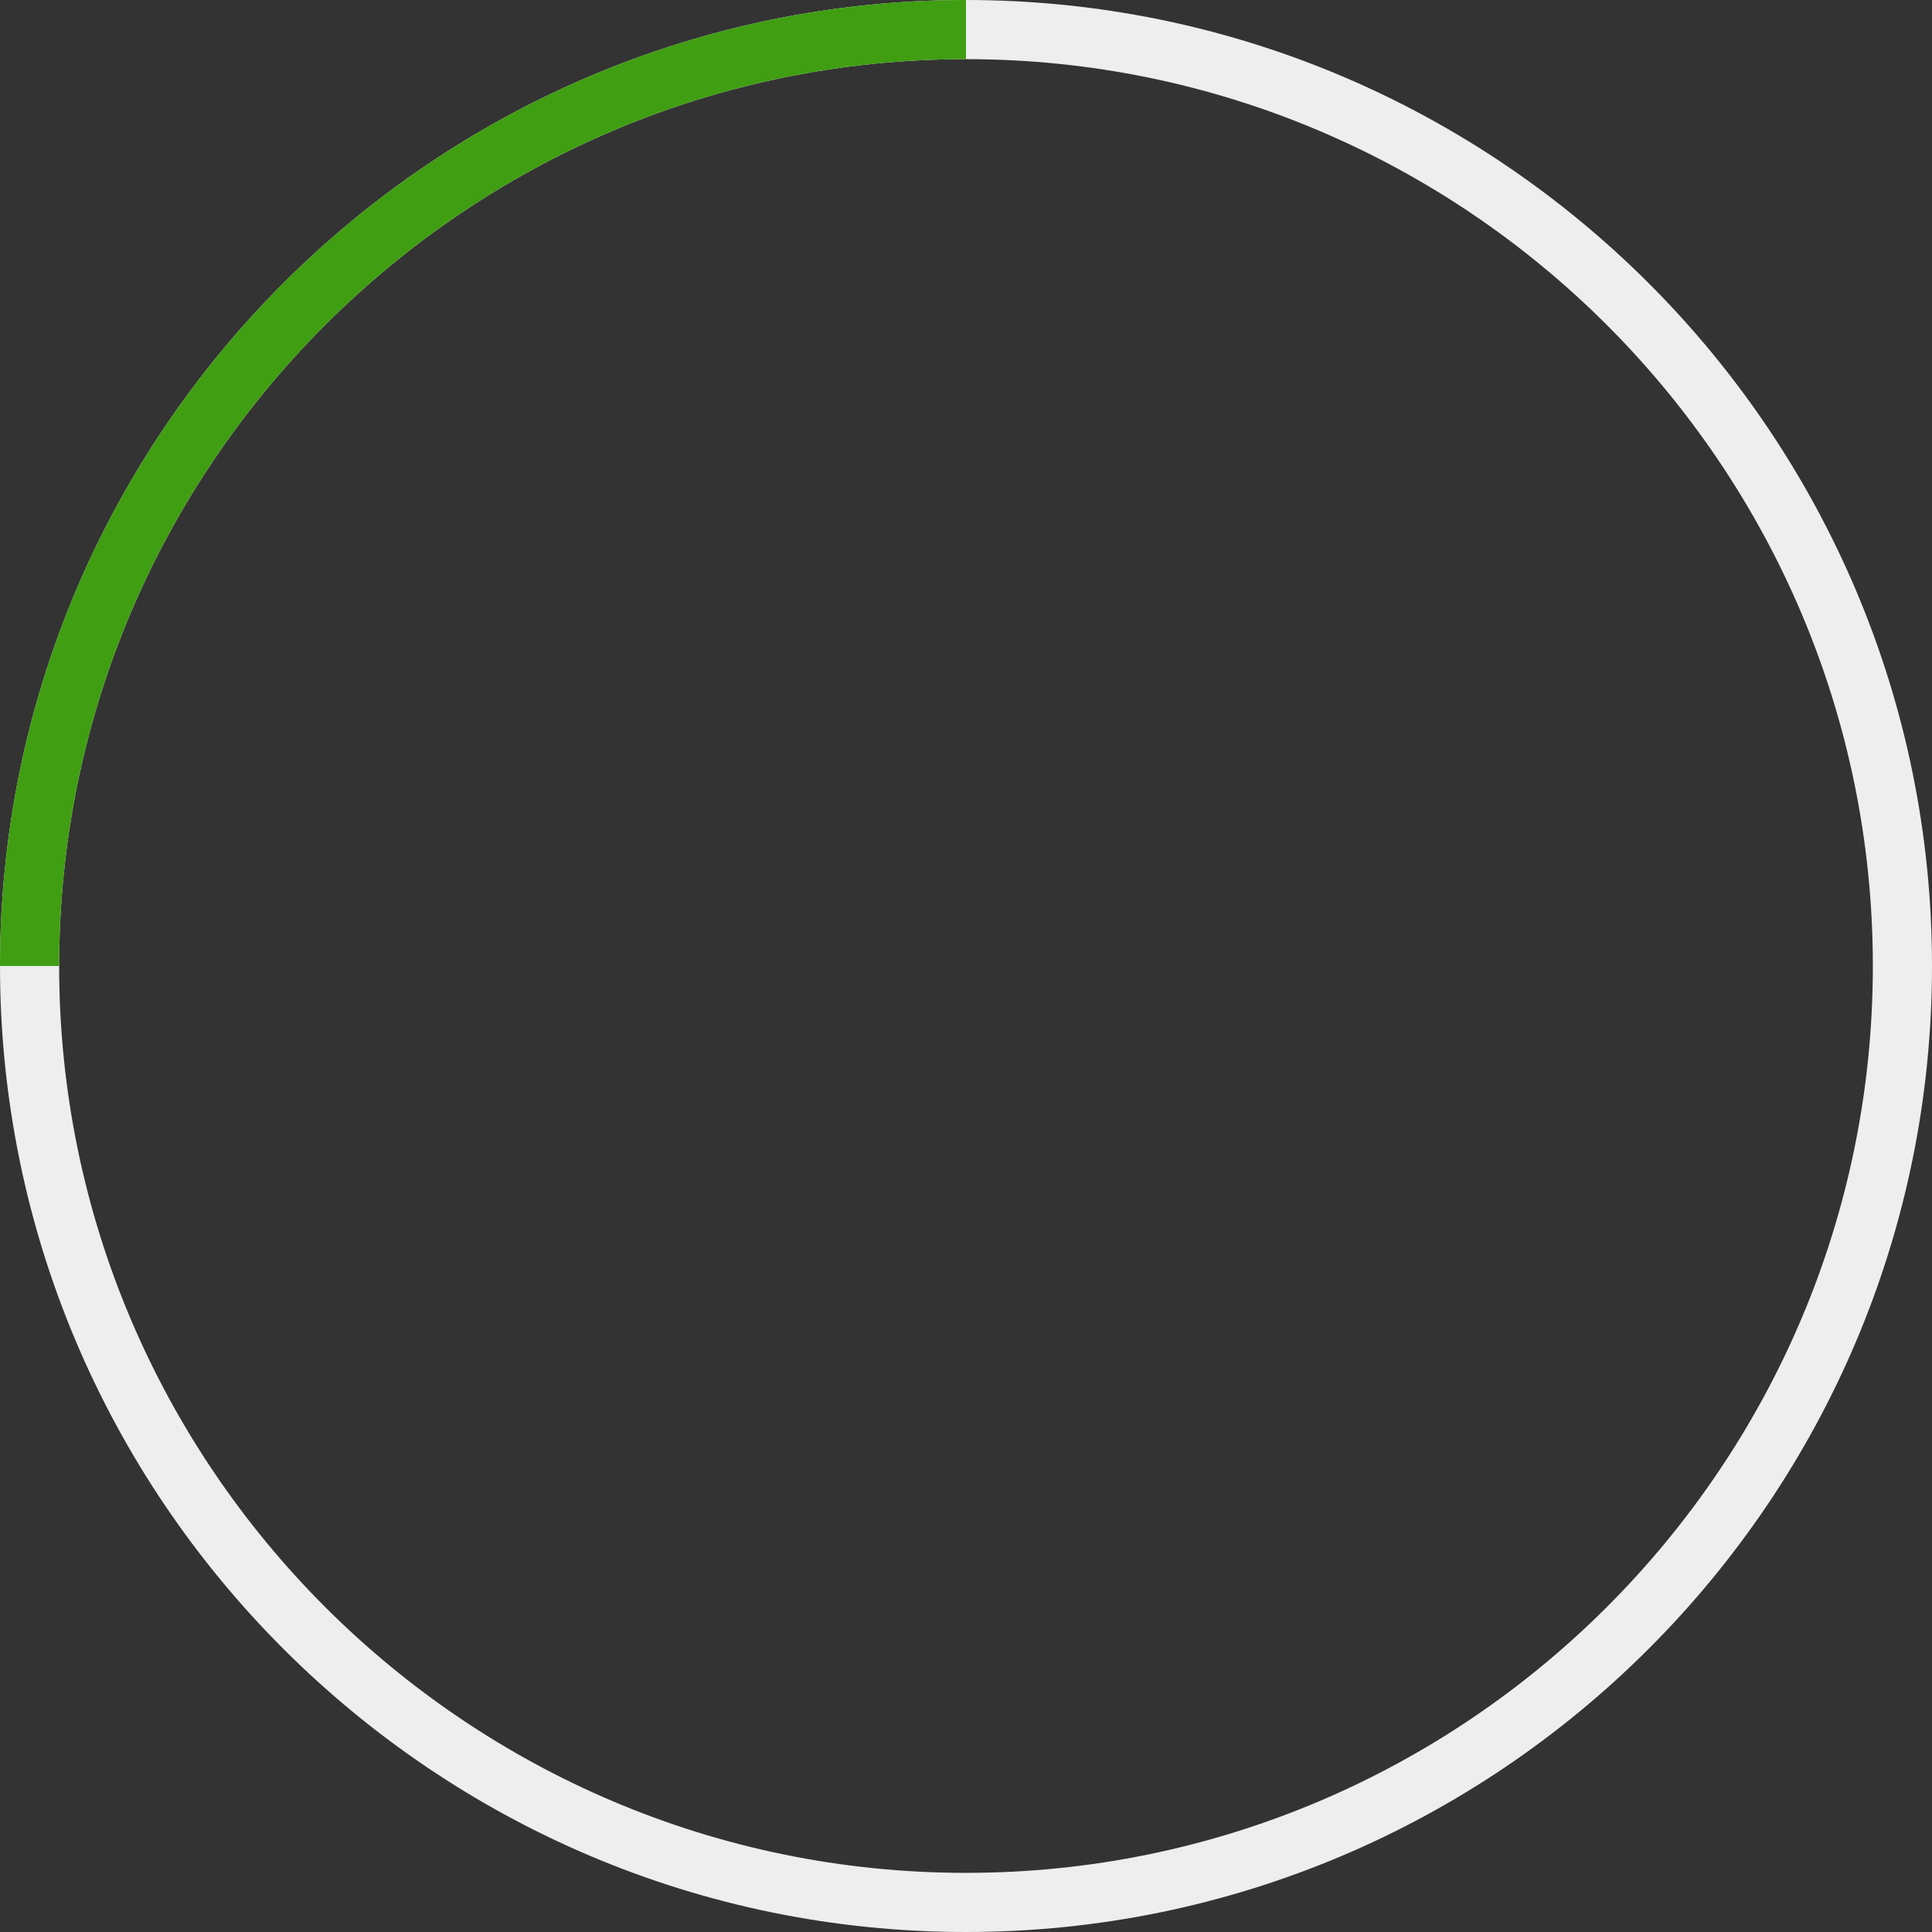
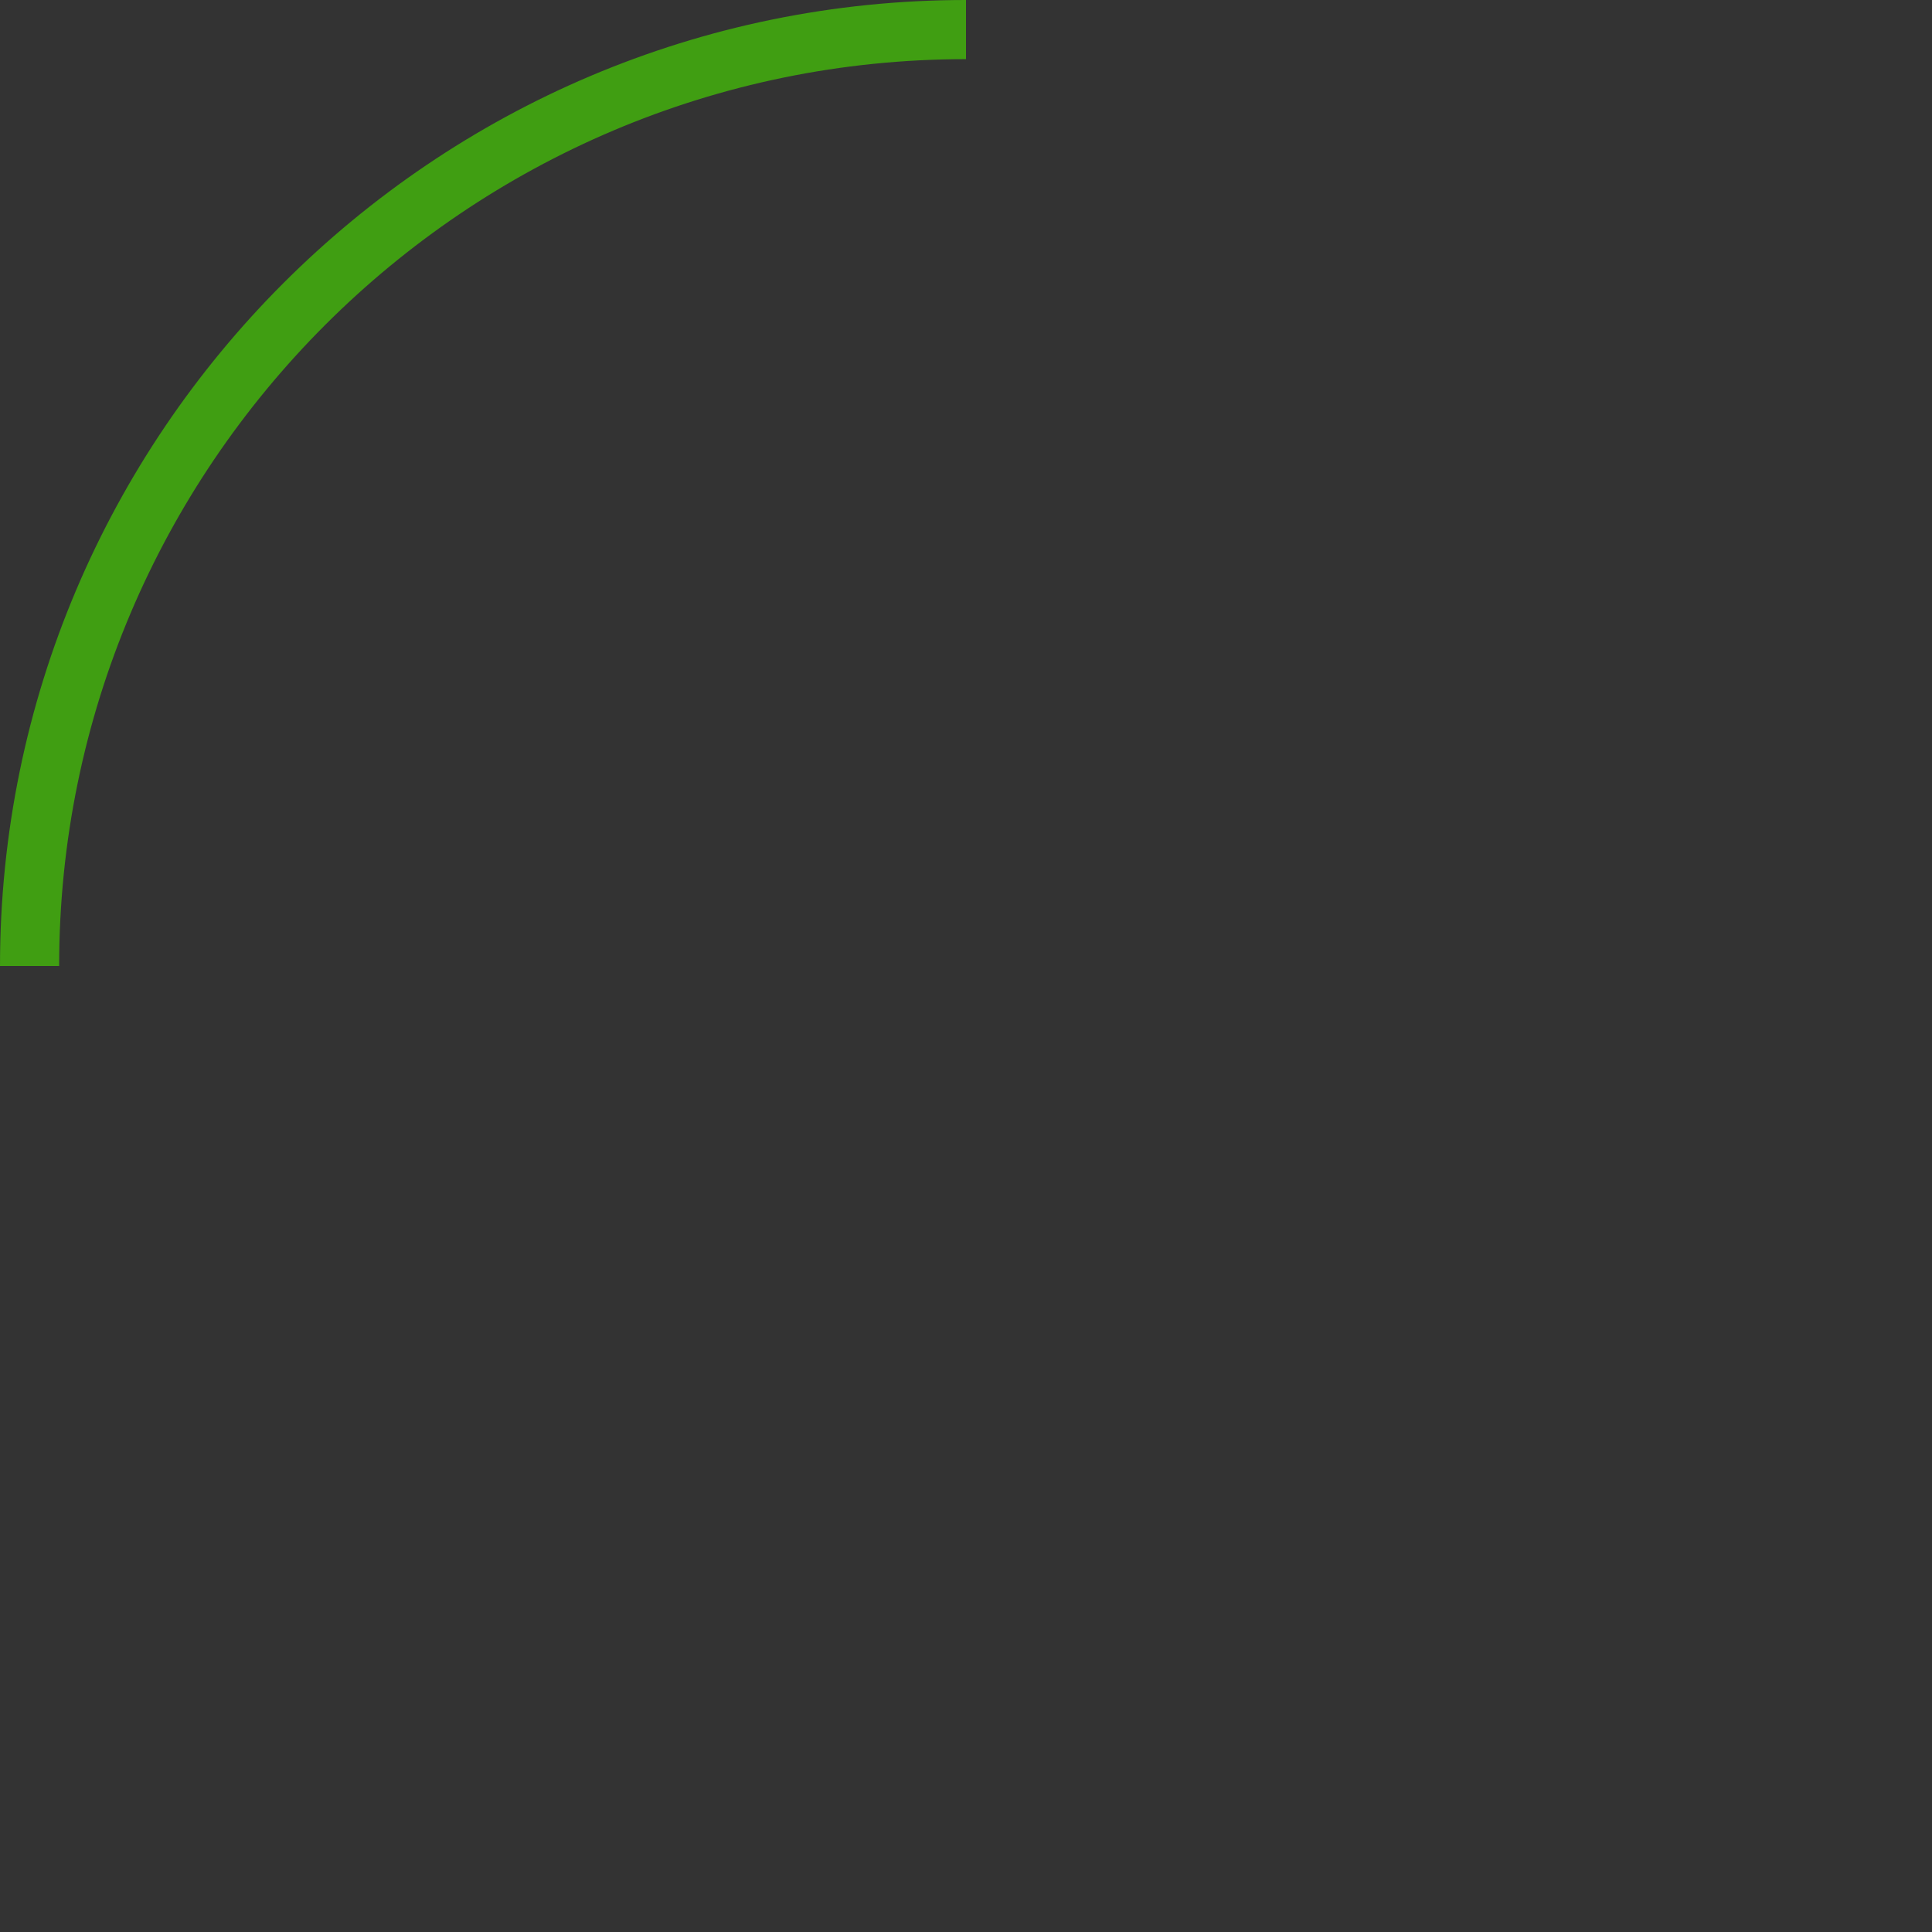
<svg xmlns="http://www.w3.org/2000/svg" version="1.1" id="Warstwa_1" x="0px" y="0px" viewBox="0 0 210 210" style="enable-background:new 0 0 210 210;" xml:space="preserve">
  <rect x="0" y="0" width="210" height="210" fill="#333333" stroke="none" />
  <style type="text/css">
	.st0{fill:#EEEEEE;}
	.st1{fill:#409E12;}
</style>
  <g>
    <g>
-       <path class="st0" d="M105,210C47.103,210,0,162.897,0,105.002C0,47.103,47.103,0,105,0s105,47.103,105,105.002    C210,162.897,162.897,210,105,210z M105,6.429c-54.353,0-98.571,44.219-98.571,98.573c0,54.351,44.219,98.57,98.571,98.57    s98.571-44.219,98.571-98.57C203.571,50.647,159.353,6.429,105,6.429z" />
-     </g>
+       </g>
    <path class="st1" d="M6.429,105C6.429,50.647,50.648,6.429,105,6.429v-4.15V0C47.104,0,0.001,47.103,0,105H6.429z" />
  </g>
</svg>